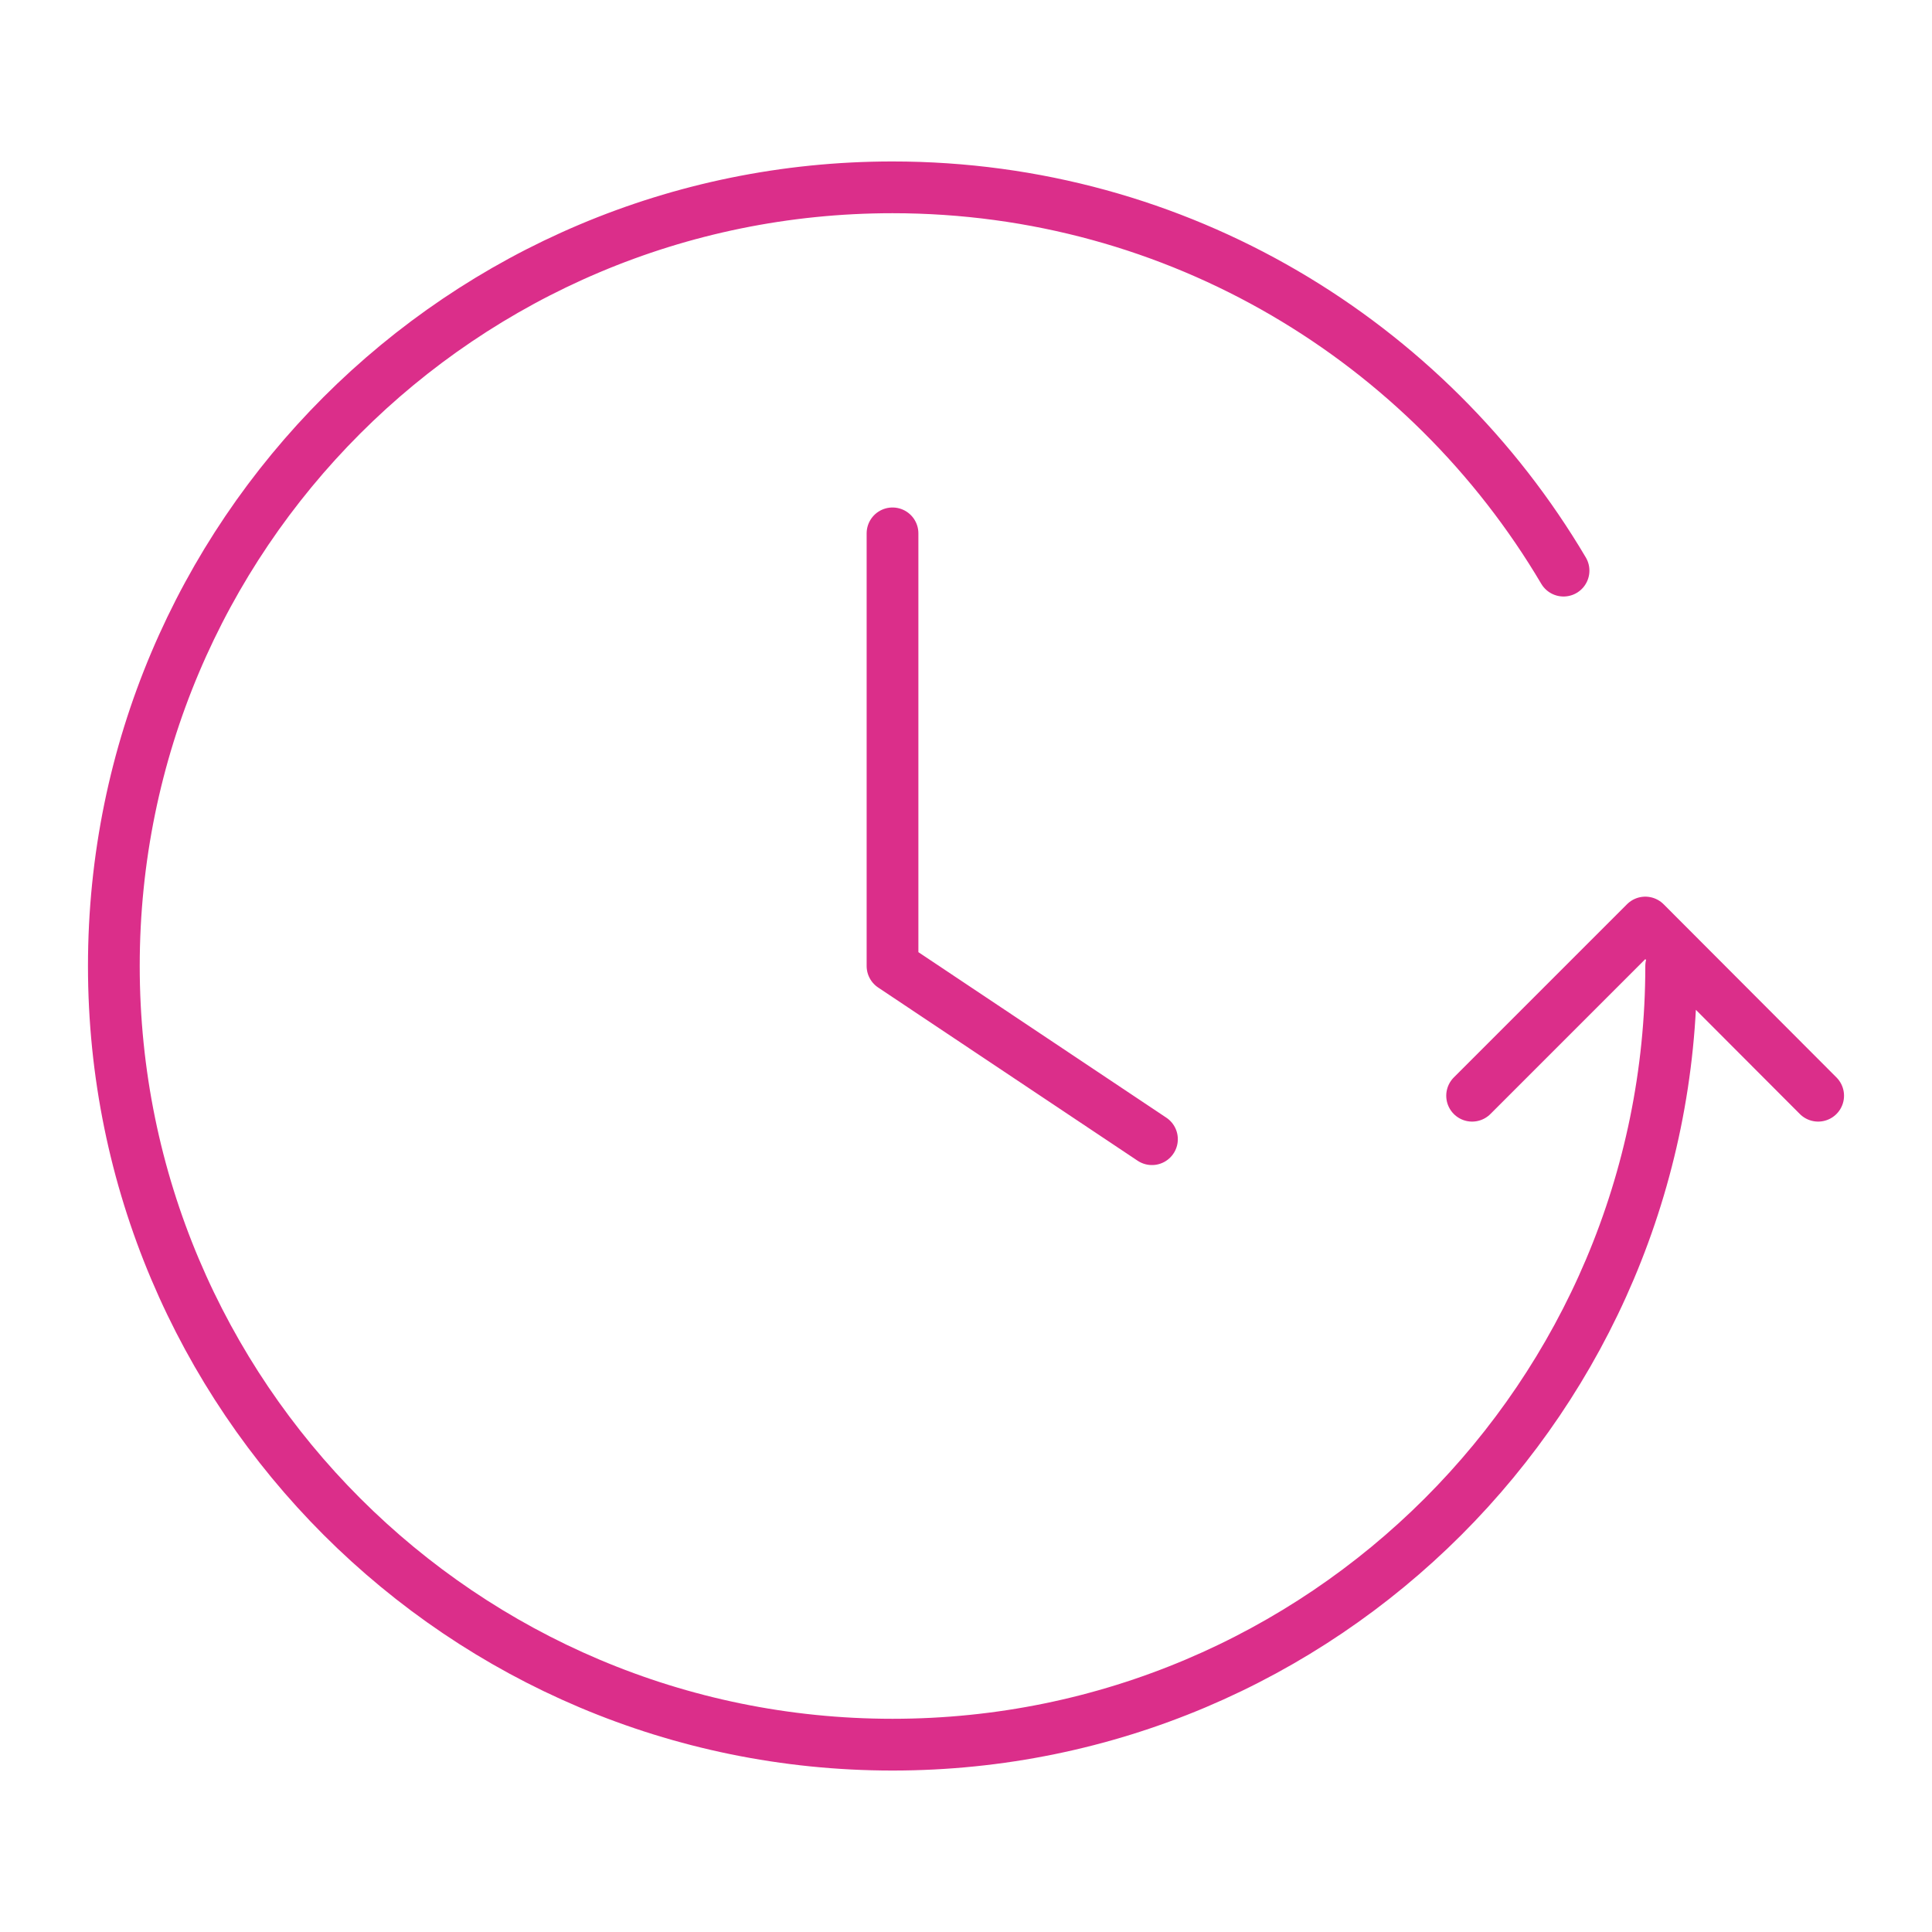
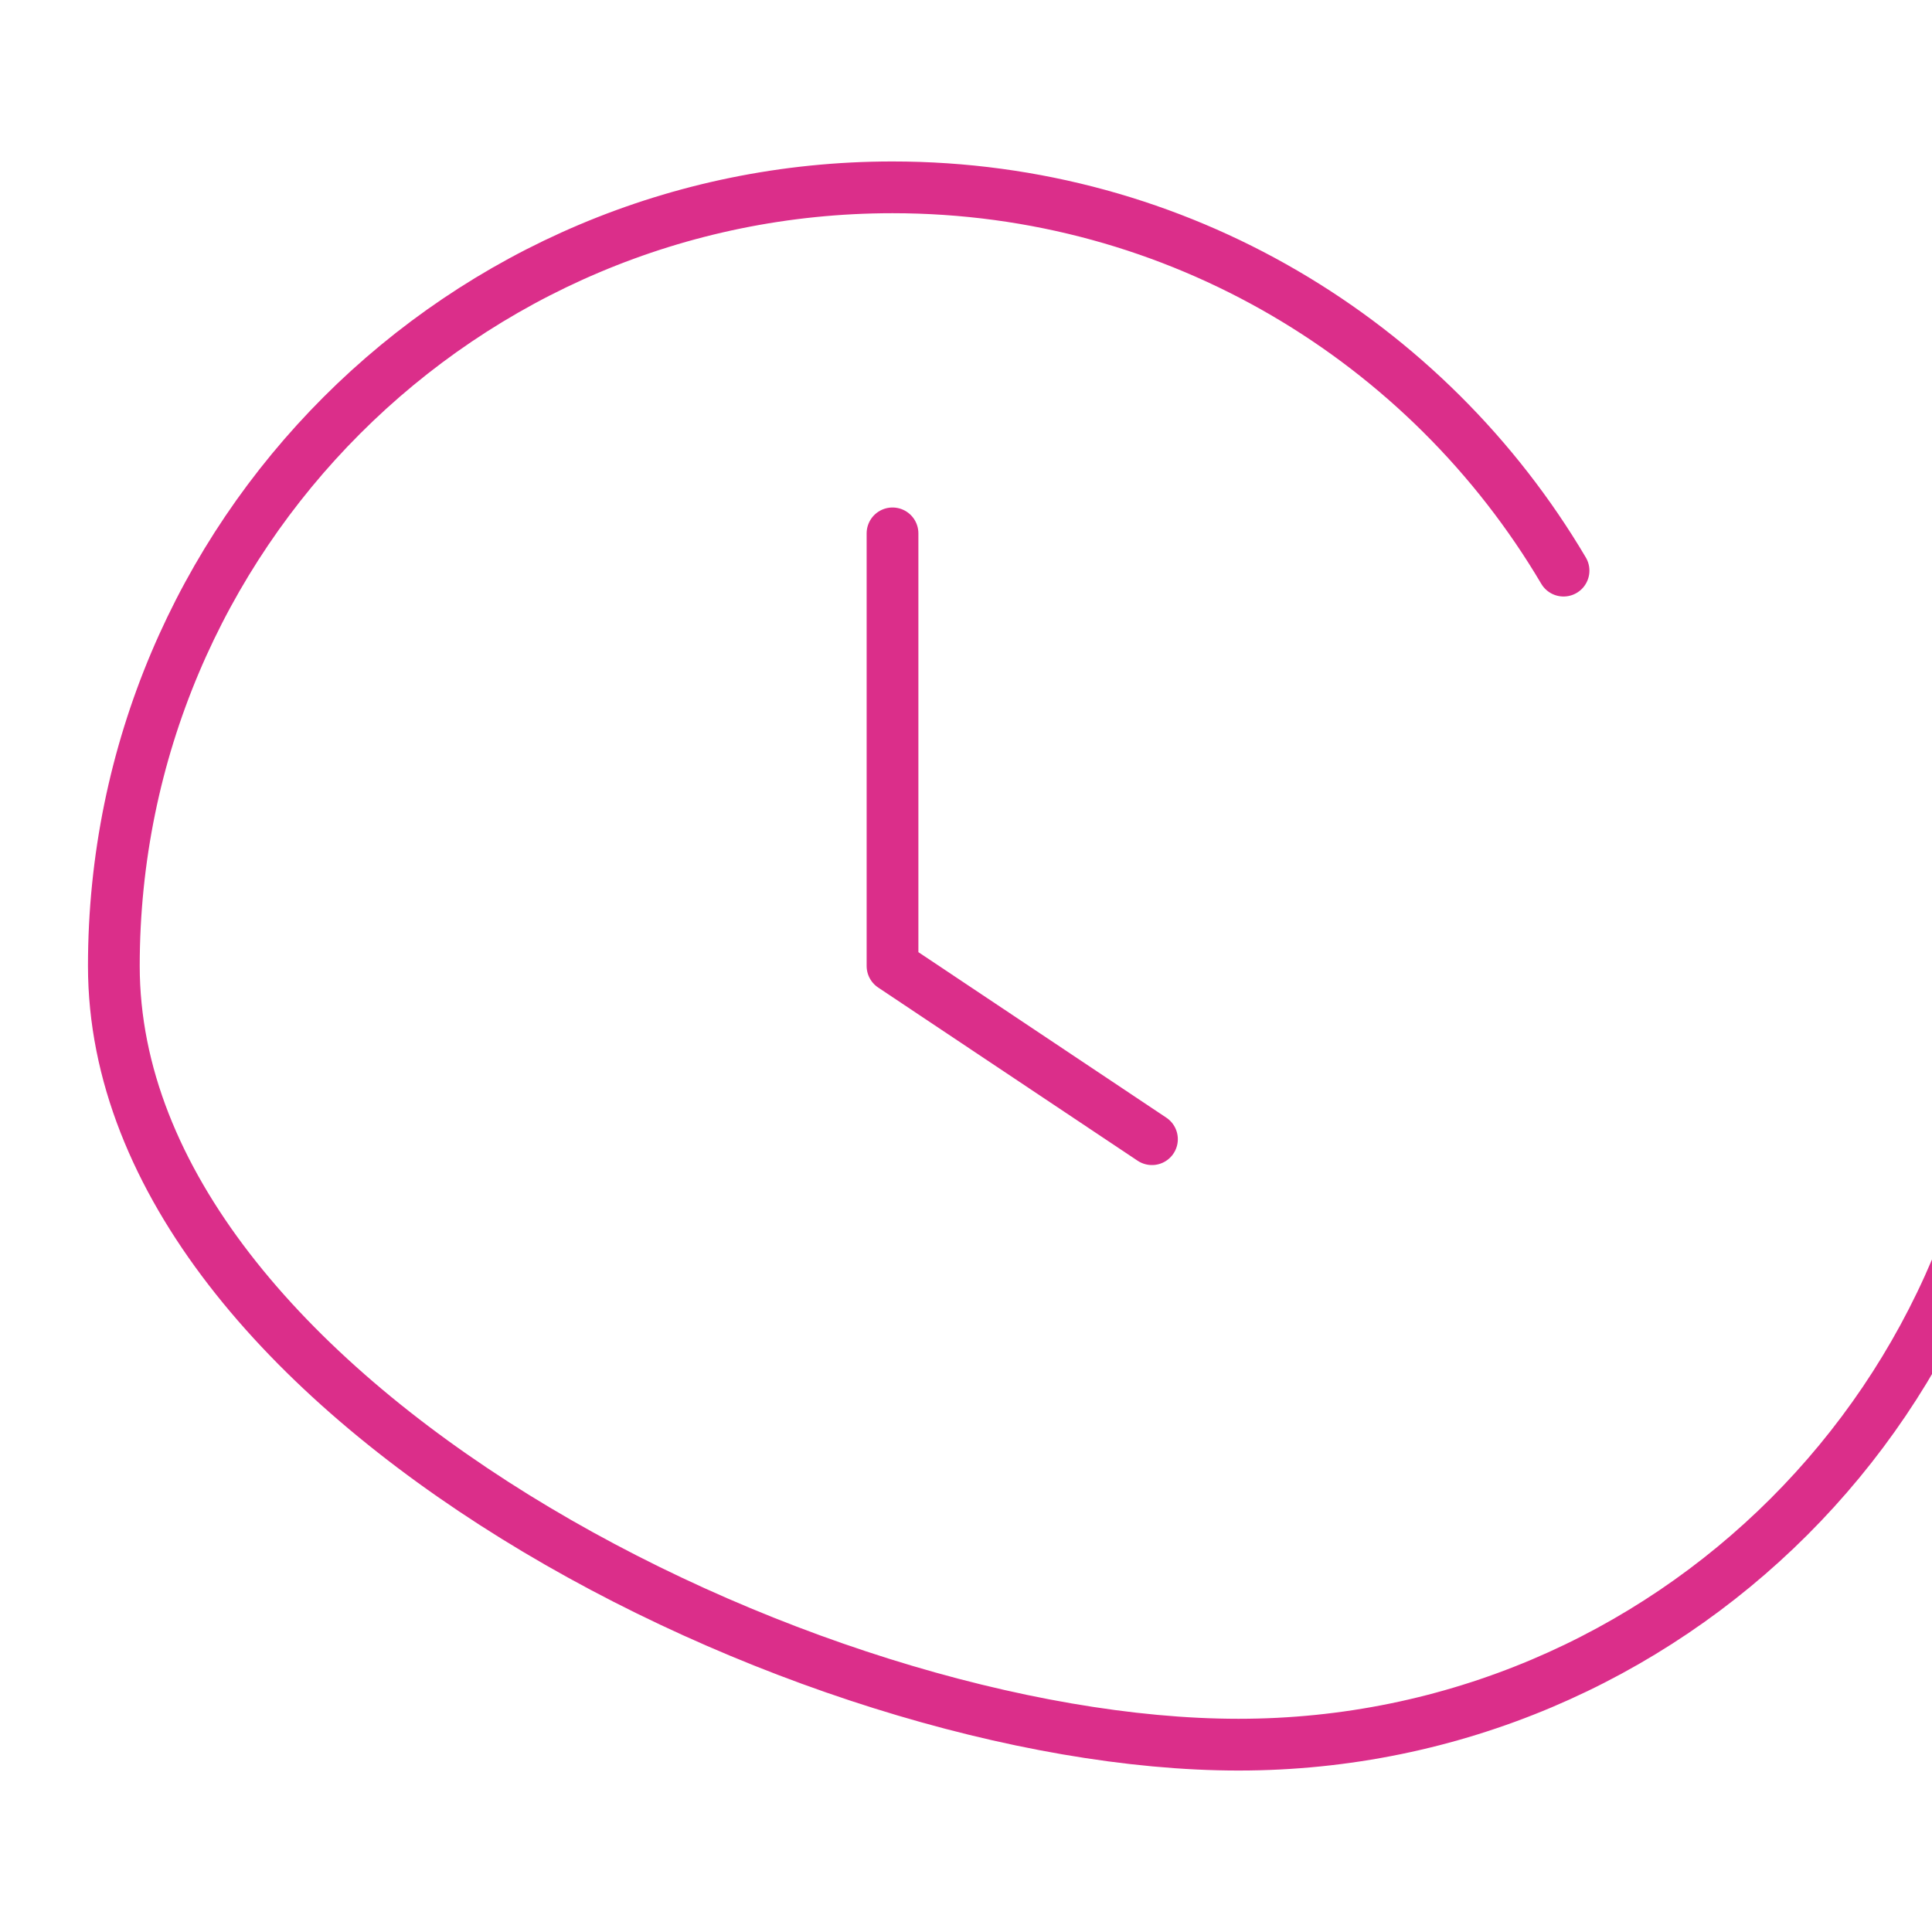
<svg xmlns="http://www.w3.org/2000/svg" id="Layer_1" data-name="Layer 1" viewBox="0 0 56 56">
  <defs>
    <style>
      .cls-1 {
        fill: none;
        stroke: #db2e8a;
        stroke-linecap: round;
        stroke-linejoin: round;
        stroke-width: 1.5px;
      }
    </style>
  </defs>
  <g id="clock-rewind">
-     <path id="Icon" class="cls-1" d="m52.7,31.76l-5.01-5.02-5.02,5.02m5.77-3.76c0,12.47-10.11,22.57-22.57,22.57S3.3,40.47,3.3,28,13.4,5.43,25.87,5.43c8.28,0,15.52,4.46,19.45,11.11m-19.45-1.08v12.54l7.52,5.02" />
+     <path id="Icon" class="cls-1" d="m52.7,31.76m5.77-3.76c0,12.47-10.11,22.57-22.57,22.57S3.3,40.47,3.3,28,13.4,5.43,25.87,5.43c8.28,0,15.52,4.46,19.45,11.11m-19.45-1.08v12.54l7.52,5.02" />
  </g>
</svg>